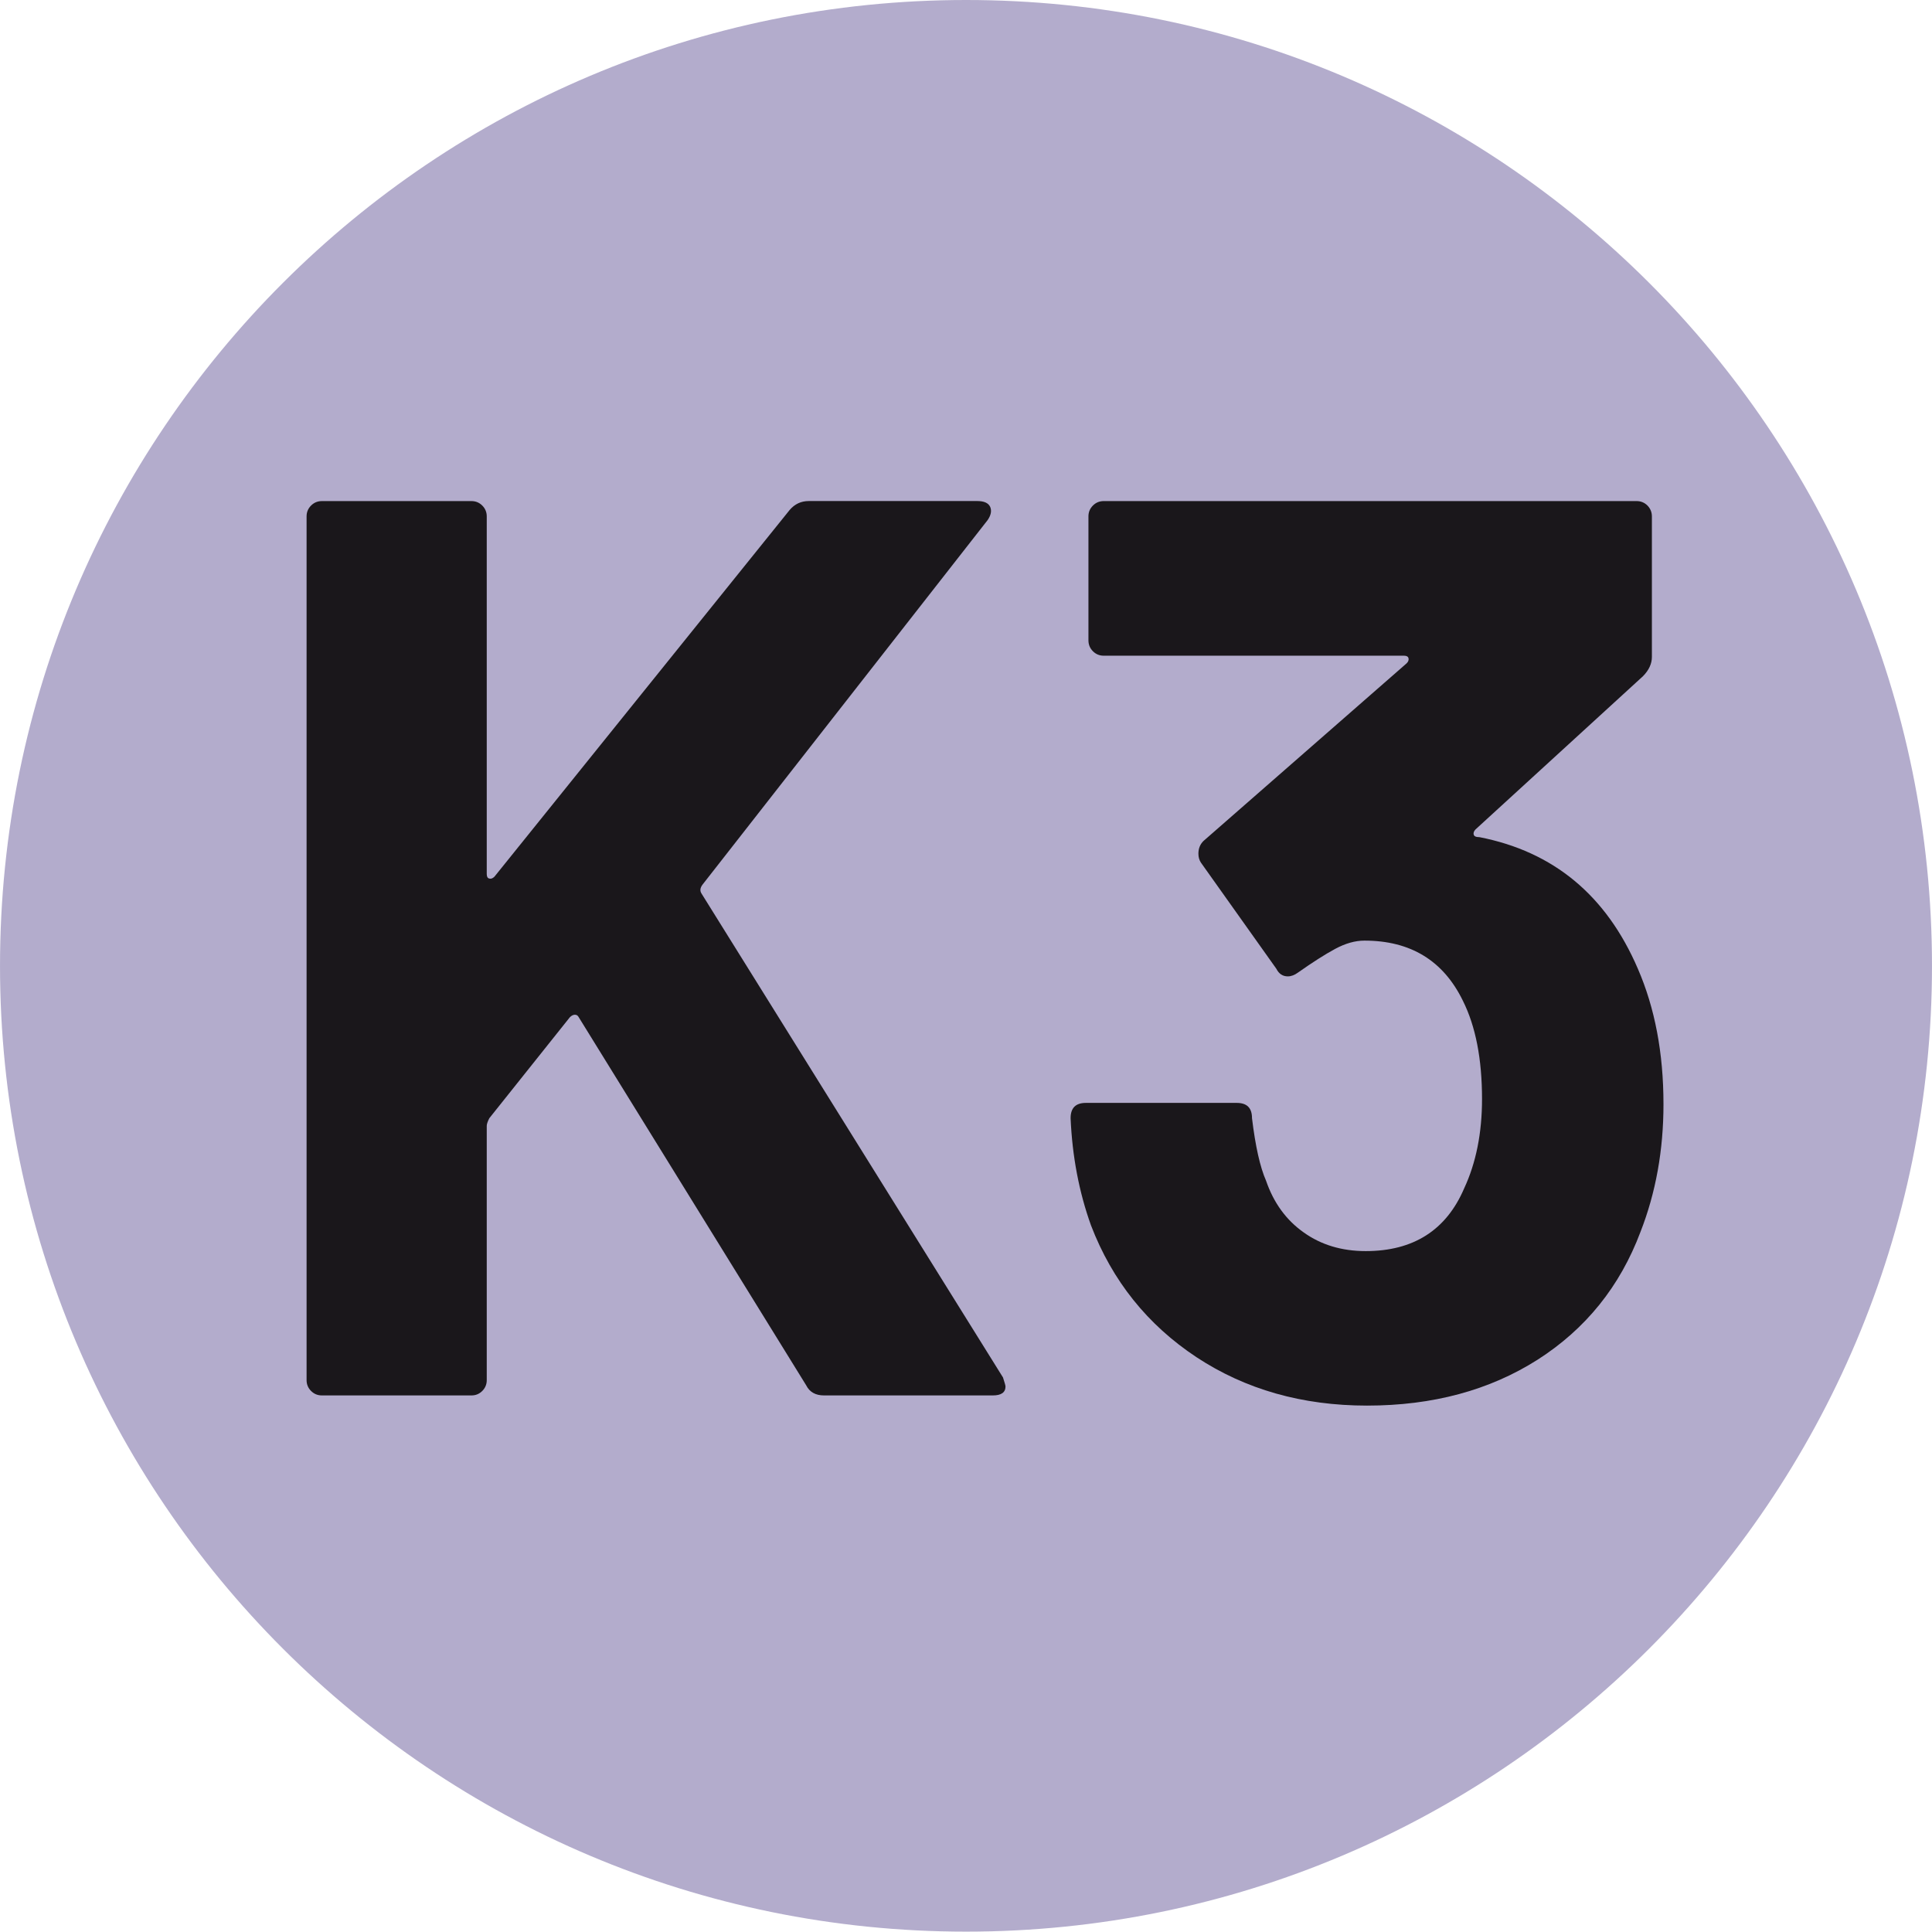
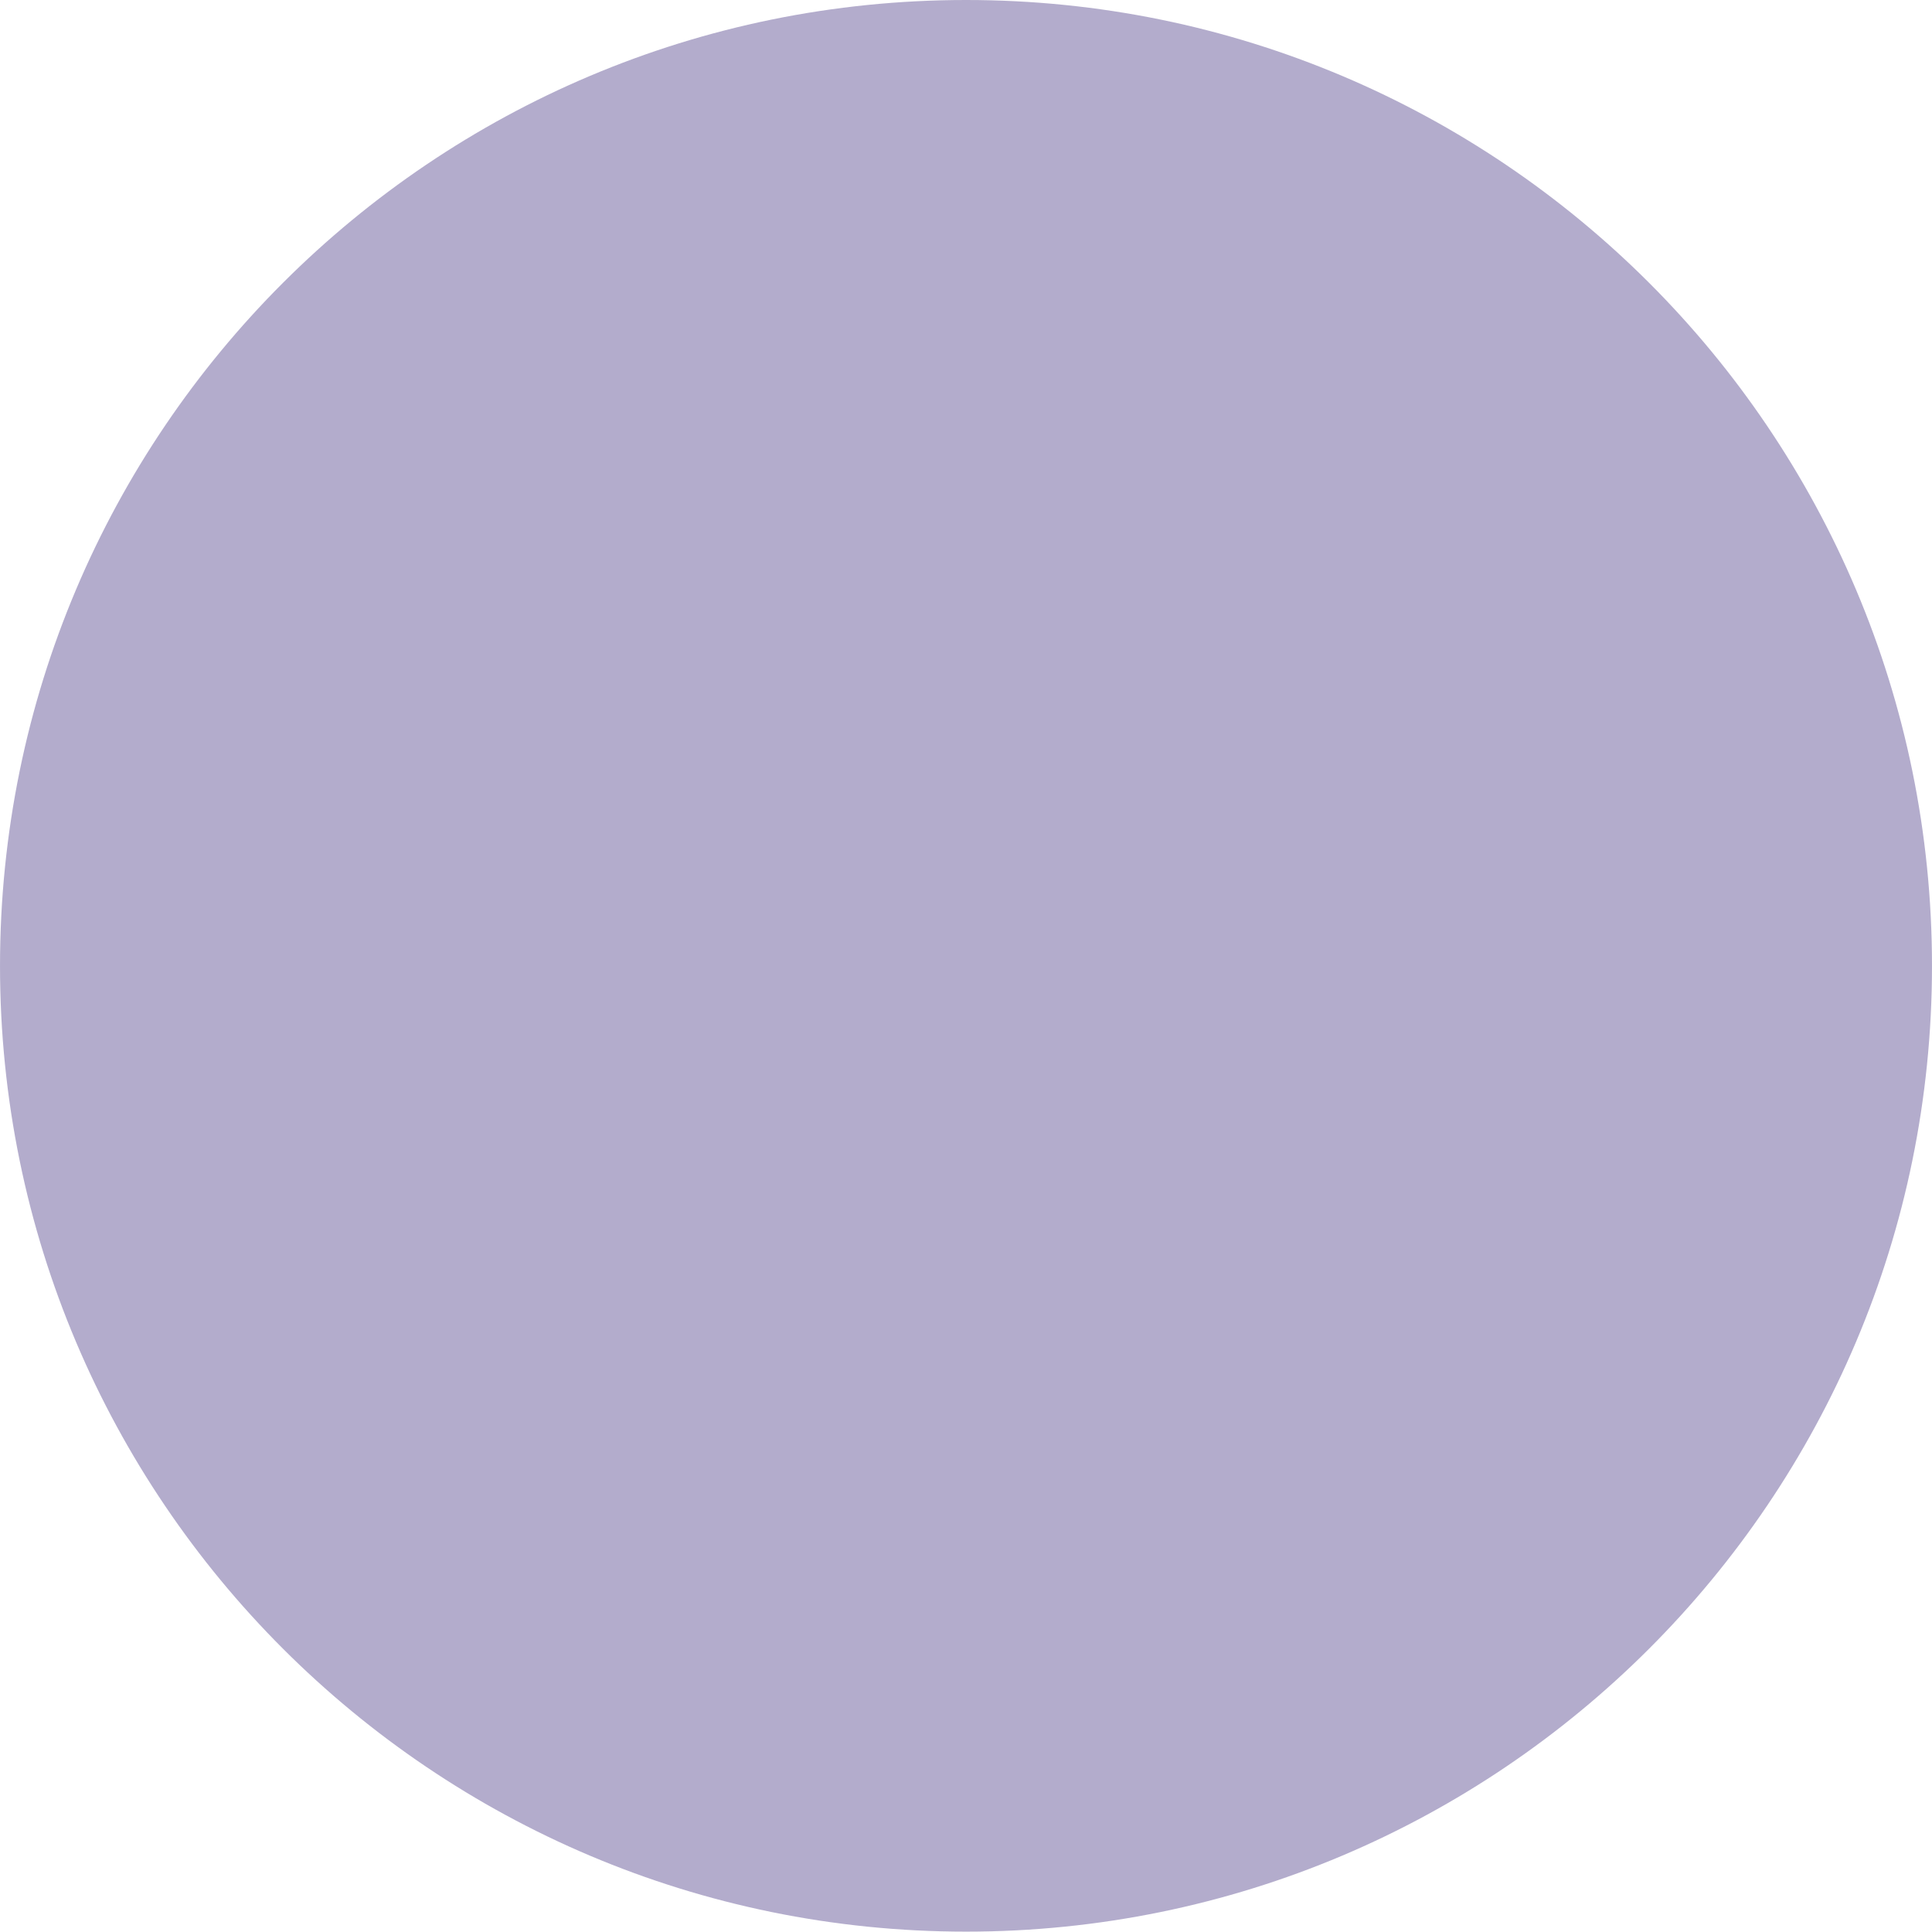
<svg xmlns="http://www.w3.org/2000/svg" width="16.009mm" height="16.006mm" viewBox="0 0 45.38 45.372">
  <defs>
    <style>
      .uuid-4842ba67-bdf4-4da1-a49d-5d5c598c7854 {
        fill: #1a171b;
      }

      .uuid-c176b661-4e0f-4088-96f9-93562718bfb9 {
        fill: #b3accc;
      }
    </style>
  </defs>
  <g id="uuid-7adf642e-d981-4c6a-ad7c-1c75a03450e2" data-name="Calque 1" />
  <g id="uuid-da0ae7b1-4162-4a94-9cc5-ff9cee5d1136" data-name="Calque 2">
    <g id="uuid-8d7abb59-d047-4687-9232-0b52b62ab277" data-name="Calque 1">
      <g>
        <path class="uuid-c176b661-4e0f-4088-96f9-93562718bfb9" d="M45.38,22.688c0,12.528-10.16,22.684-22.688,22.684S0,35.216,0,22.688C0,10.148,10.164,0,22.692,0s22.688,10.148,22.688,22.688" />
        <g>
-           <path class="uuid-4842ba67-bdf4-4da1-a49d-5d5c598c7854" d="M7.306,32.672c-.07-.07-.105-.156-.105-.254V12.129c0-.098,.035-.184,.105-.254s.154-.105,.256-.105h3.51c.102,0,.186,.035,.256,.105s.105,.156,.105,.254v8.402c0,.062,.02,.098,.061,.105,.039,.012,.078-.004,.119-.043l6.934-8.613c.119-.141,.27-.211,.449-.211h3.961c.16,0,.26,.047,.301,.137,.039,.09,.02,.195-.061,.312l-6.691,8.555c-.061,.078-.07,.148-.031,.211l7.084,11.371c.039,.121,.059,.191,.059,.211,0,.141-.1,.211-.299,.211h-3.963c-.199,0-.34-.078-.42-.238l-5.342-8.645c-.02-.039-.049-.059-.09-.059s-.08,.02-.119,.059l-1.891,2.371c-.041,.078-.061,.141-.061,.18v5.973c0,.098-.035,.184-.105,.254s-.154,.105-.256,.105h-3.51c-.102,0-.186-.035-.256-.105Z" />
-           <path class="uuid-4842ba67-bdf4-4da1-a49d-5d5c598c7854" d="M39.073,25.934c0,1.082-.18,2.082-.541,3.004-.48,1.277-1.285,2.277-2.416,3-1.131,.719-2.465,1.078-4.006,1.078-1.521,0-2.855-.379-4.006-1.137-1.152-.762-1.977-1.793-2.477-3.094-.281-.781-.441-1.621-.48-2.52,0-.242,.121-.359,.359-.359h3.543c.24,0,.359,.117,.359,.359,.08,.66,.189,1.148,.33,1.469,.18,.523,.475,.926,.885,1.215,.41,.293,.896,.438,1.457,.438,1.119,0,1.891-.492,2.311-1.473,.279-.598,.42-1.301,.42-2.098,0-.941-.15-1.711-.451-2.312-.459-.941-1.23-1.41-2.311-1.41-.221,0-.449,.066-.689,.195s-.531,.316-.871,.555c-.08,.059-.16,.09-.24,.09-.119,0-.209-.059-.27-.18l-1.771-2.492c-.039-.059-.059-.129-.059-.211,0-.117,.039-.219,.119-.297l4.771-4.172c.041-.039,.055-.082,.045-.121s-.045-.059-.104-.059h-7.053c-.102,0-.186-.035-.256-.105s-.105-.156-.105-.258v-2.91c0-.098,.035-.184,.105-.254s.154-.105,.256-.105h12.514c.1,0,.186,.035,.256,.105,.068,.07,.104,.156,.104,.254v3.301c0,.16-.07,.312-.209,.453l-3.932,3.598c-.041,.043-.055,.082-.045,.121,.01,.043,.055,.062,.135,.062,1.74,.34,2.98,1.367,3.721,3.09,.4,.922,.602,1.98,.602,3.18Z" />
-         </g>
+           </g>
      </g>
    </g>
  </g>
</svg>